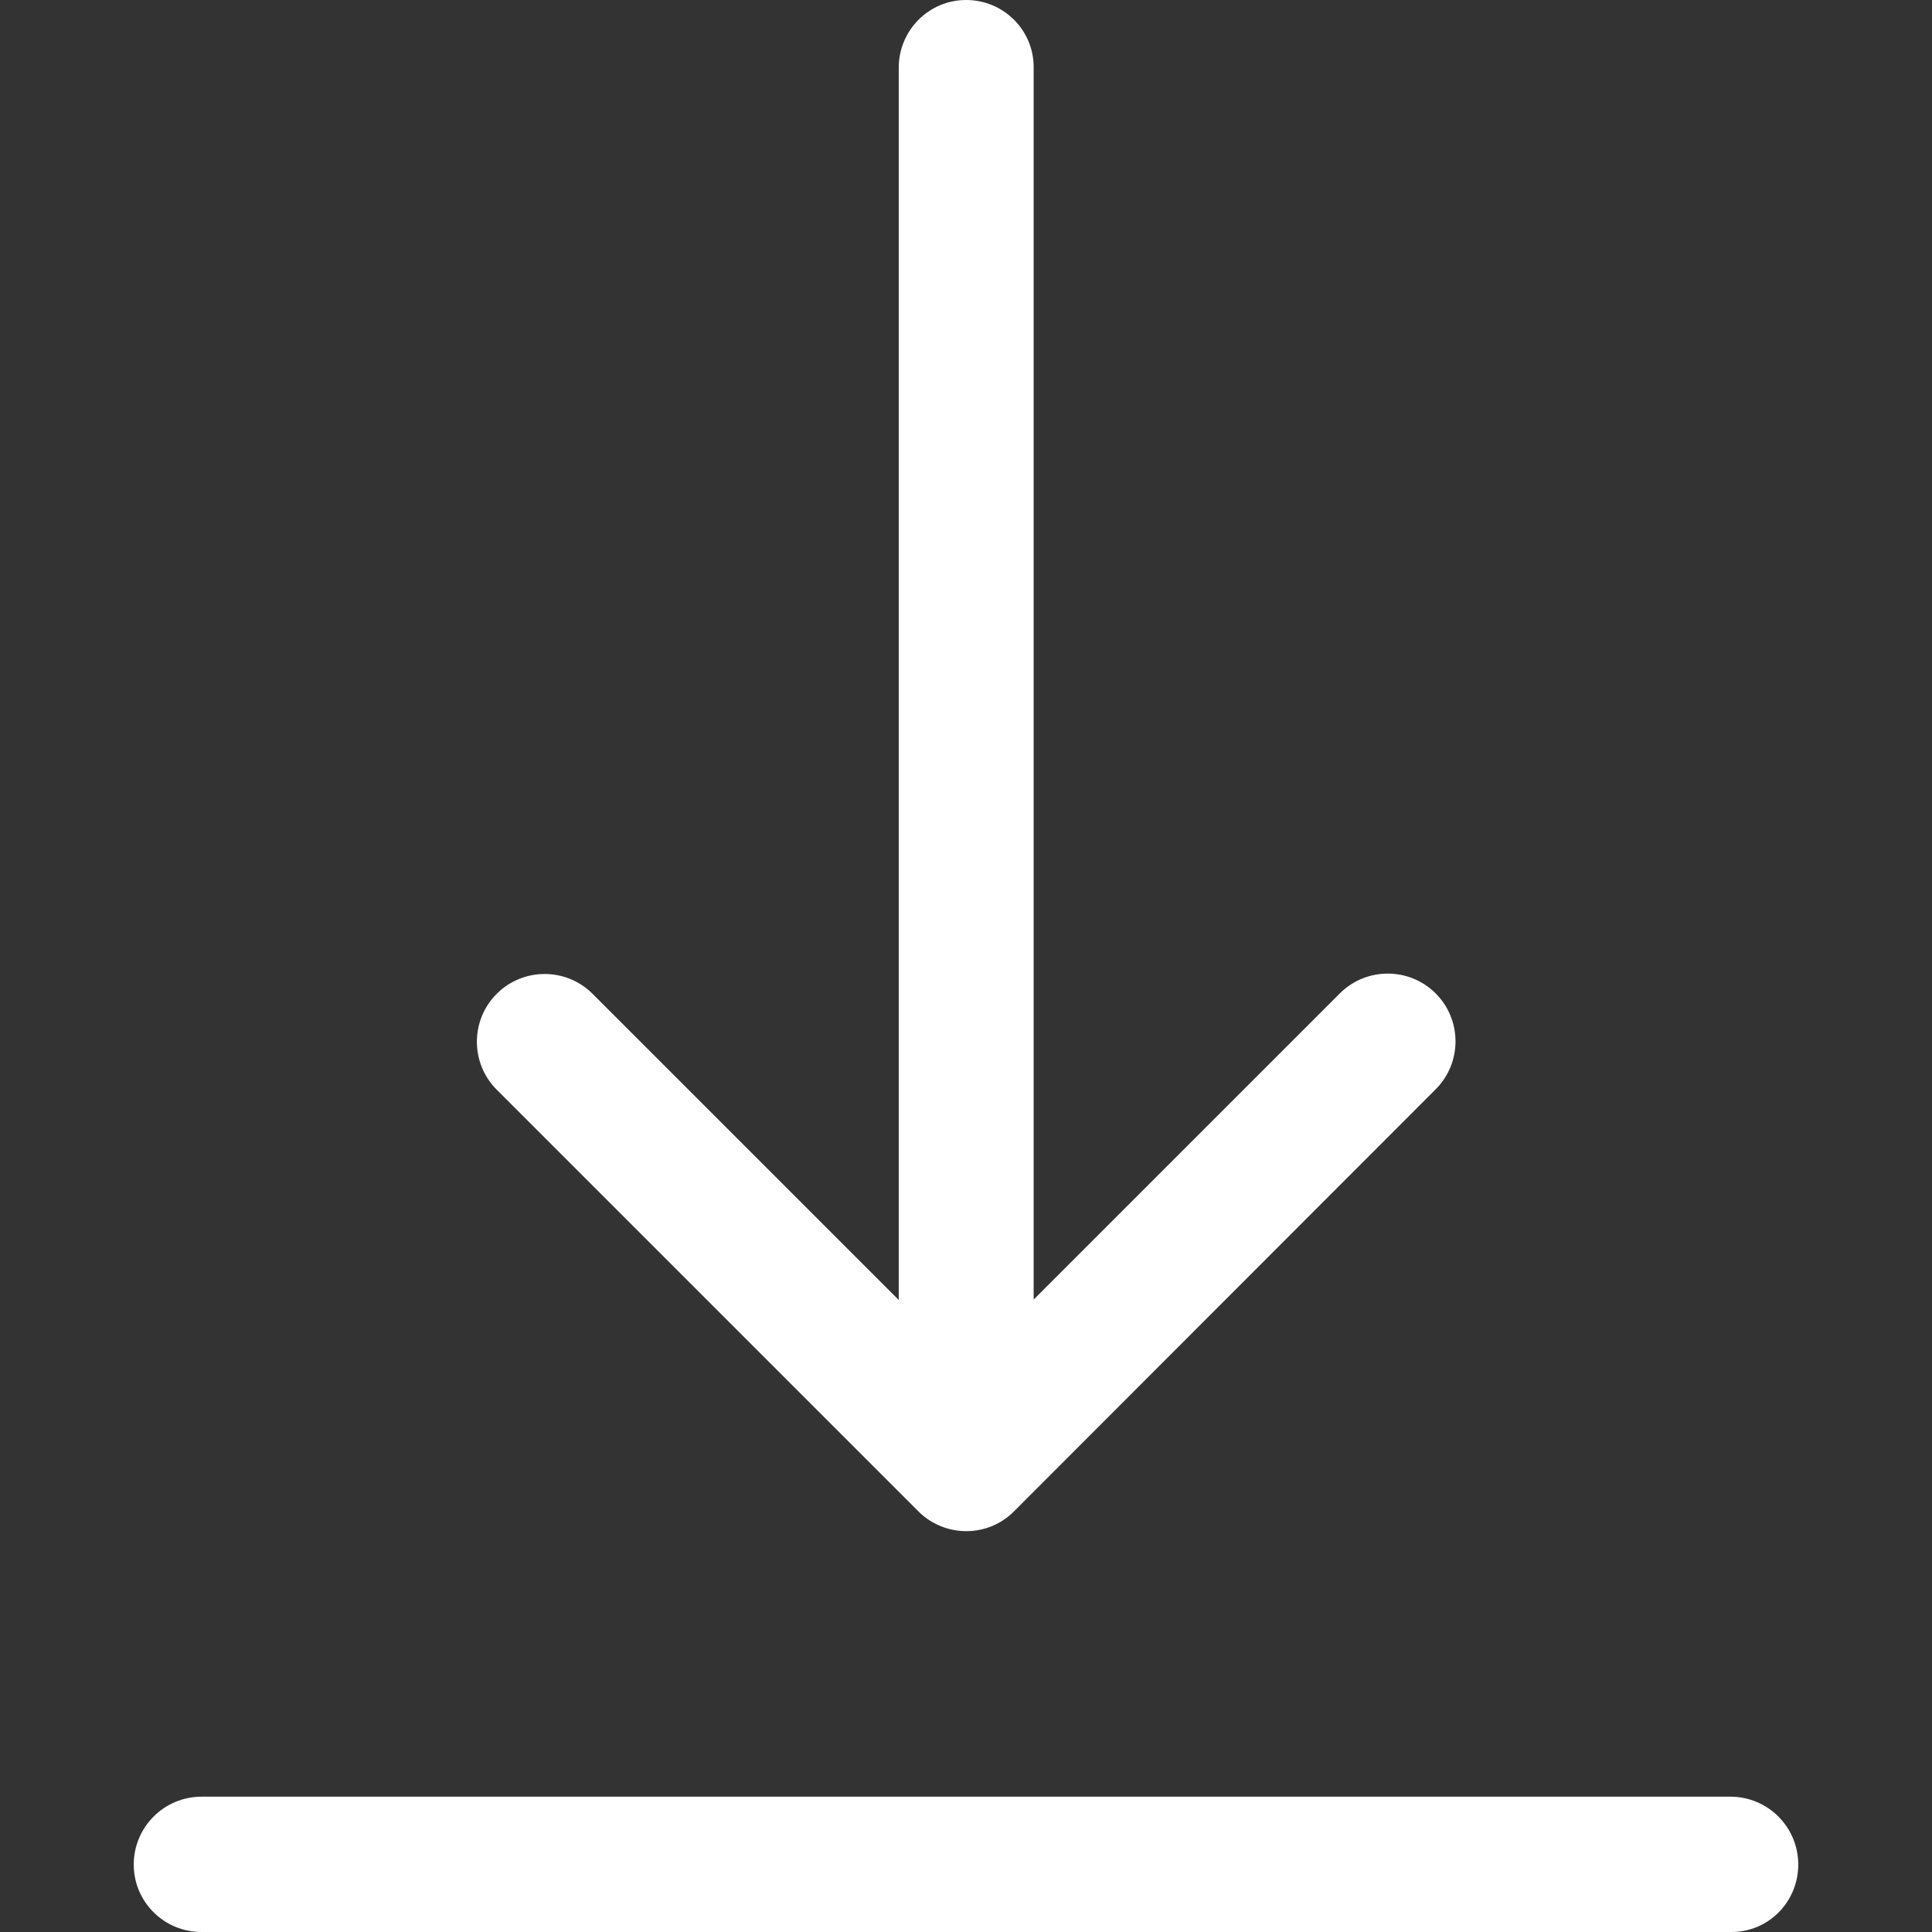
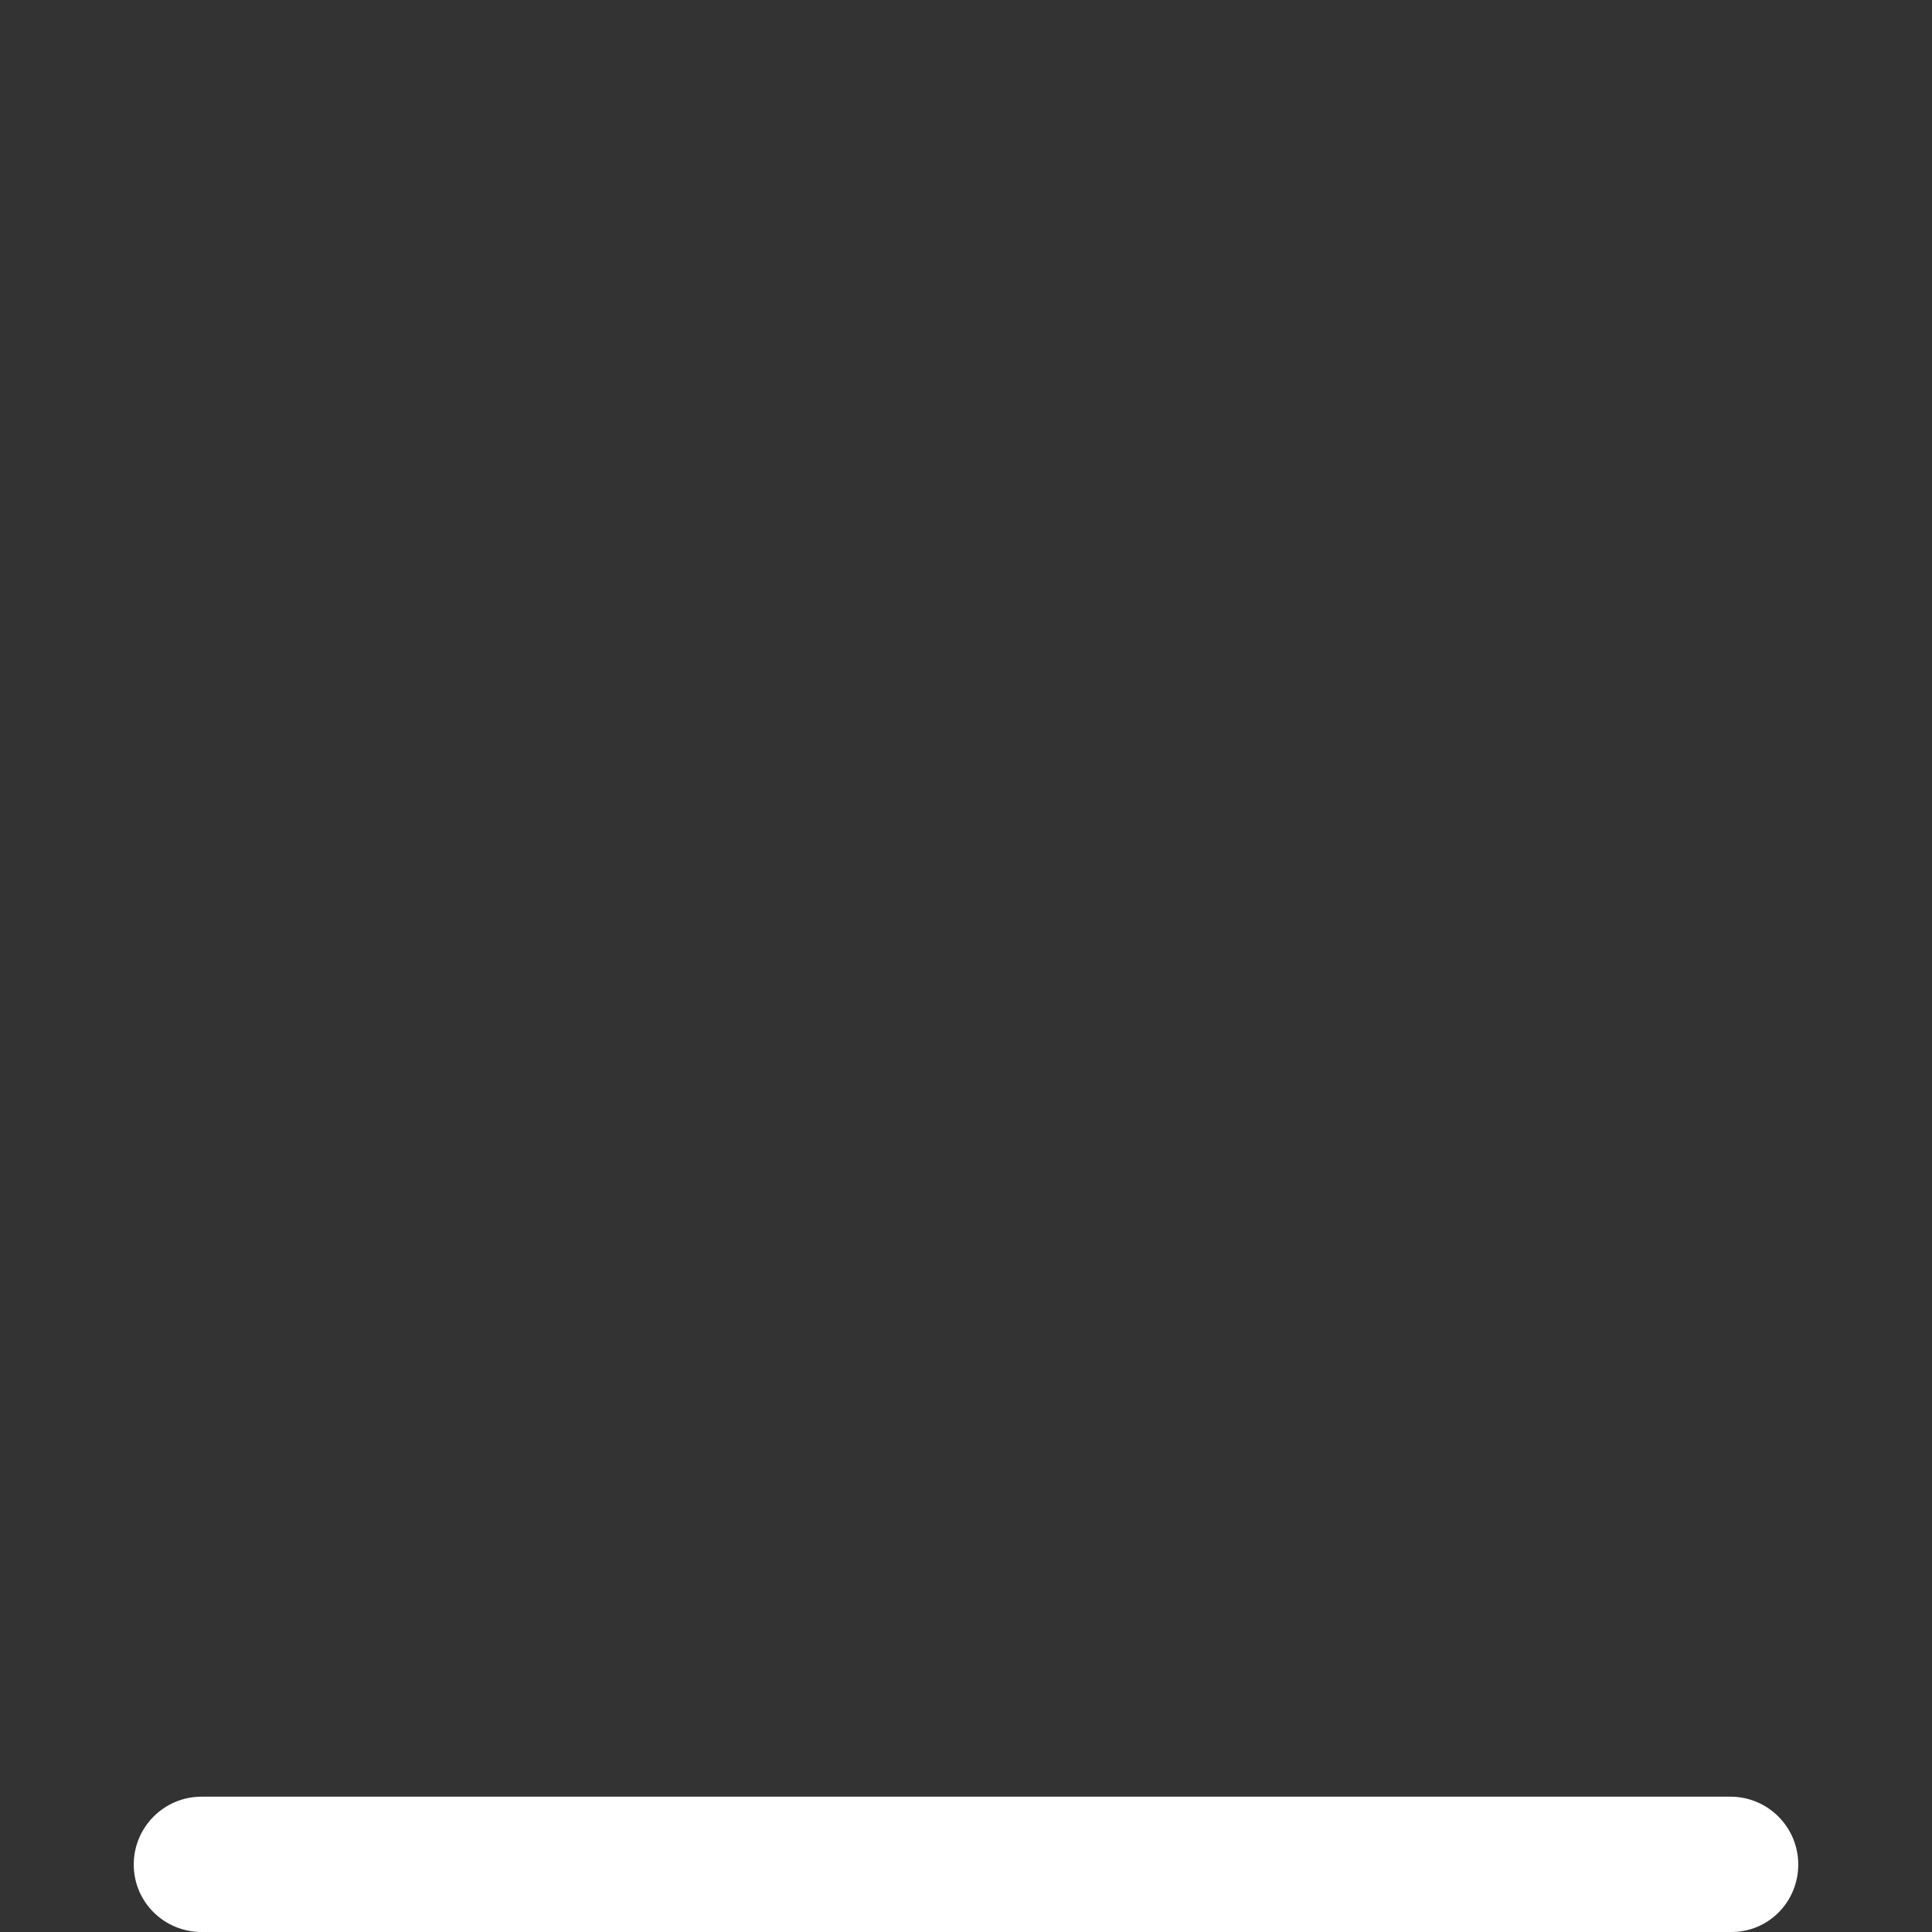
<svg xmlns="http://www.w3.org/2000/svg" version="1.1" x="0px" y="0px" viewBox="0 0 489.701 489.701" style="enable-background:new 0 0 489.701 489.701;" xml:space="preserve" width="12" height="12">
  <rect x="0" y="0" width="489.701" height="489.701" fill="#333333" stroke="none" />
  <g>
-     <path fill="#ffffff" d="M244.9,0c-9.5,0-17.1,7.7-17.1,17.2v312.3l-77.6-77.6c-6.7-6.7-17.6-6.7-24.3,0c-6.7,6.7-6.7,17.6,0,24.3l106.9,106.9     c3.2,3.2,7.6,5,12.1,5c4.6,0,8.9-1.8,12.1-5l106.9-107c6.7-6.7,6.7-17.6,0-24.3s-17.6-6.7-24.3,0L262,329.4V17.2     C262.1,7.7,254.4,0,244.9,0z" />
    <path fill="#ffffff" d="M455.8,472.6c0-9.5-7.7-17.2-17.2-17.2H51.1c-9.5,0-17.2,7.7-17.2,17.2s7.7,17.1,17.2,17.1h387.6     C448.201,489.8,455.8,482.1,455.8,472.6z" />
  </g>
</svg>